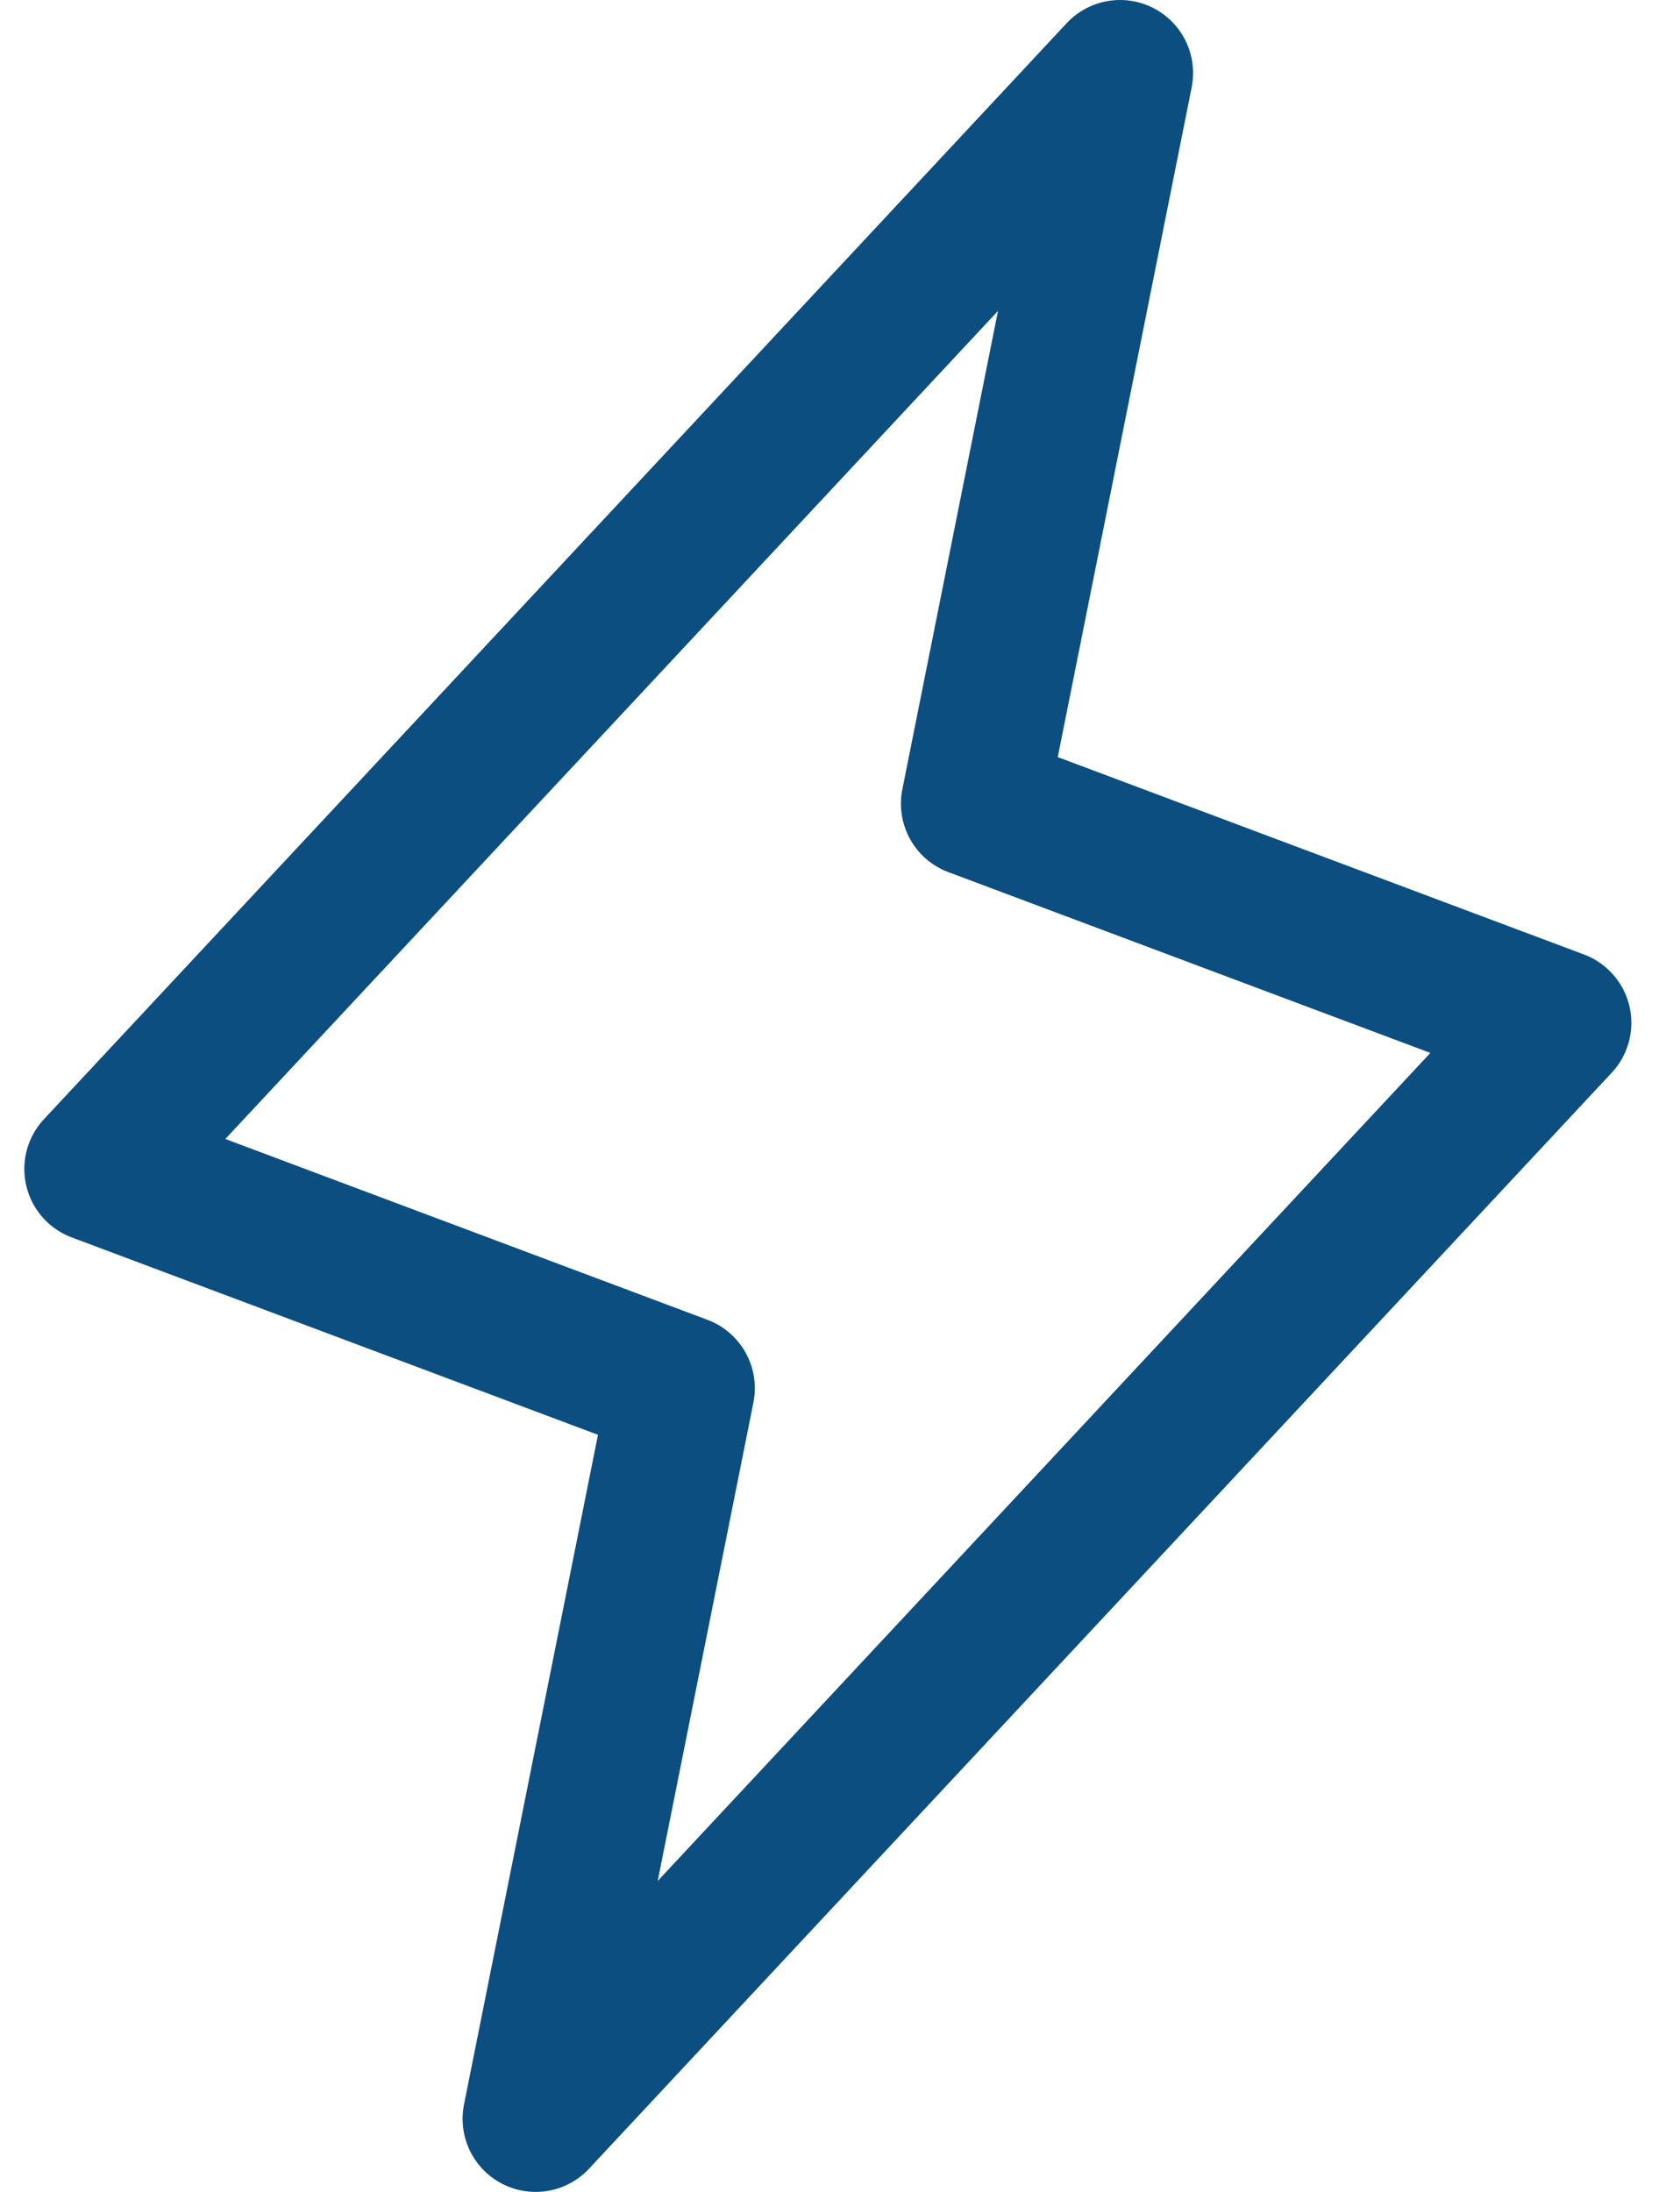
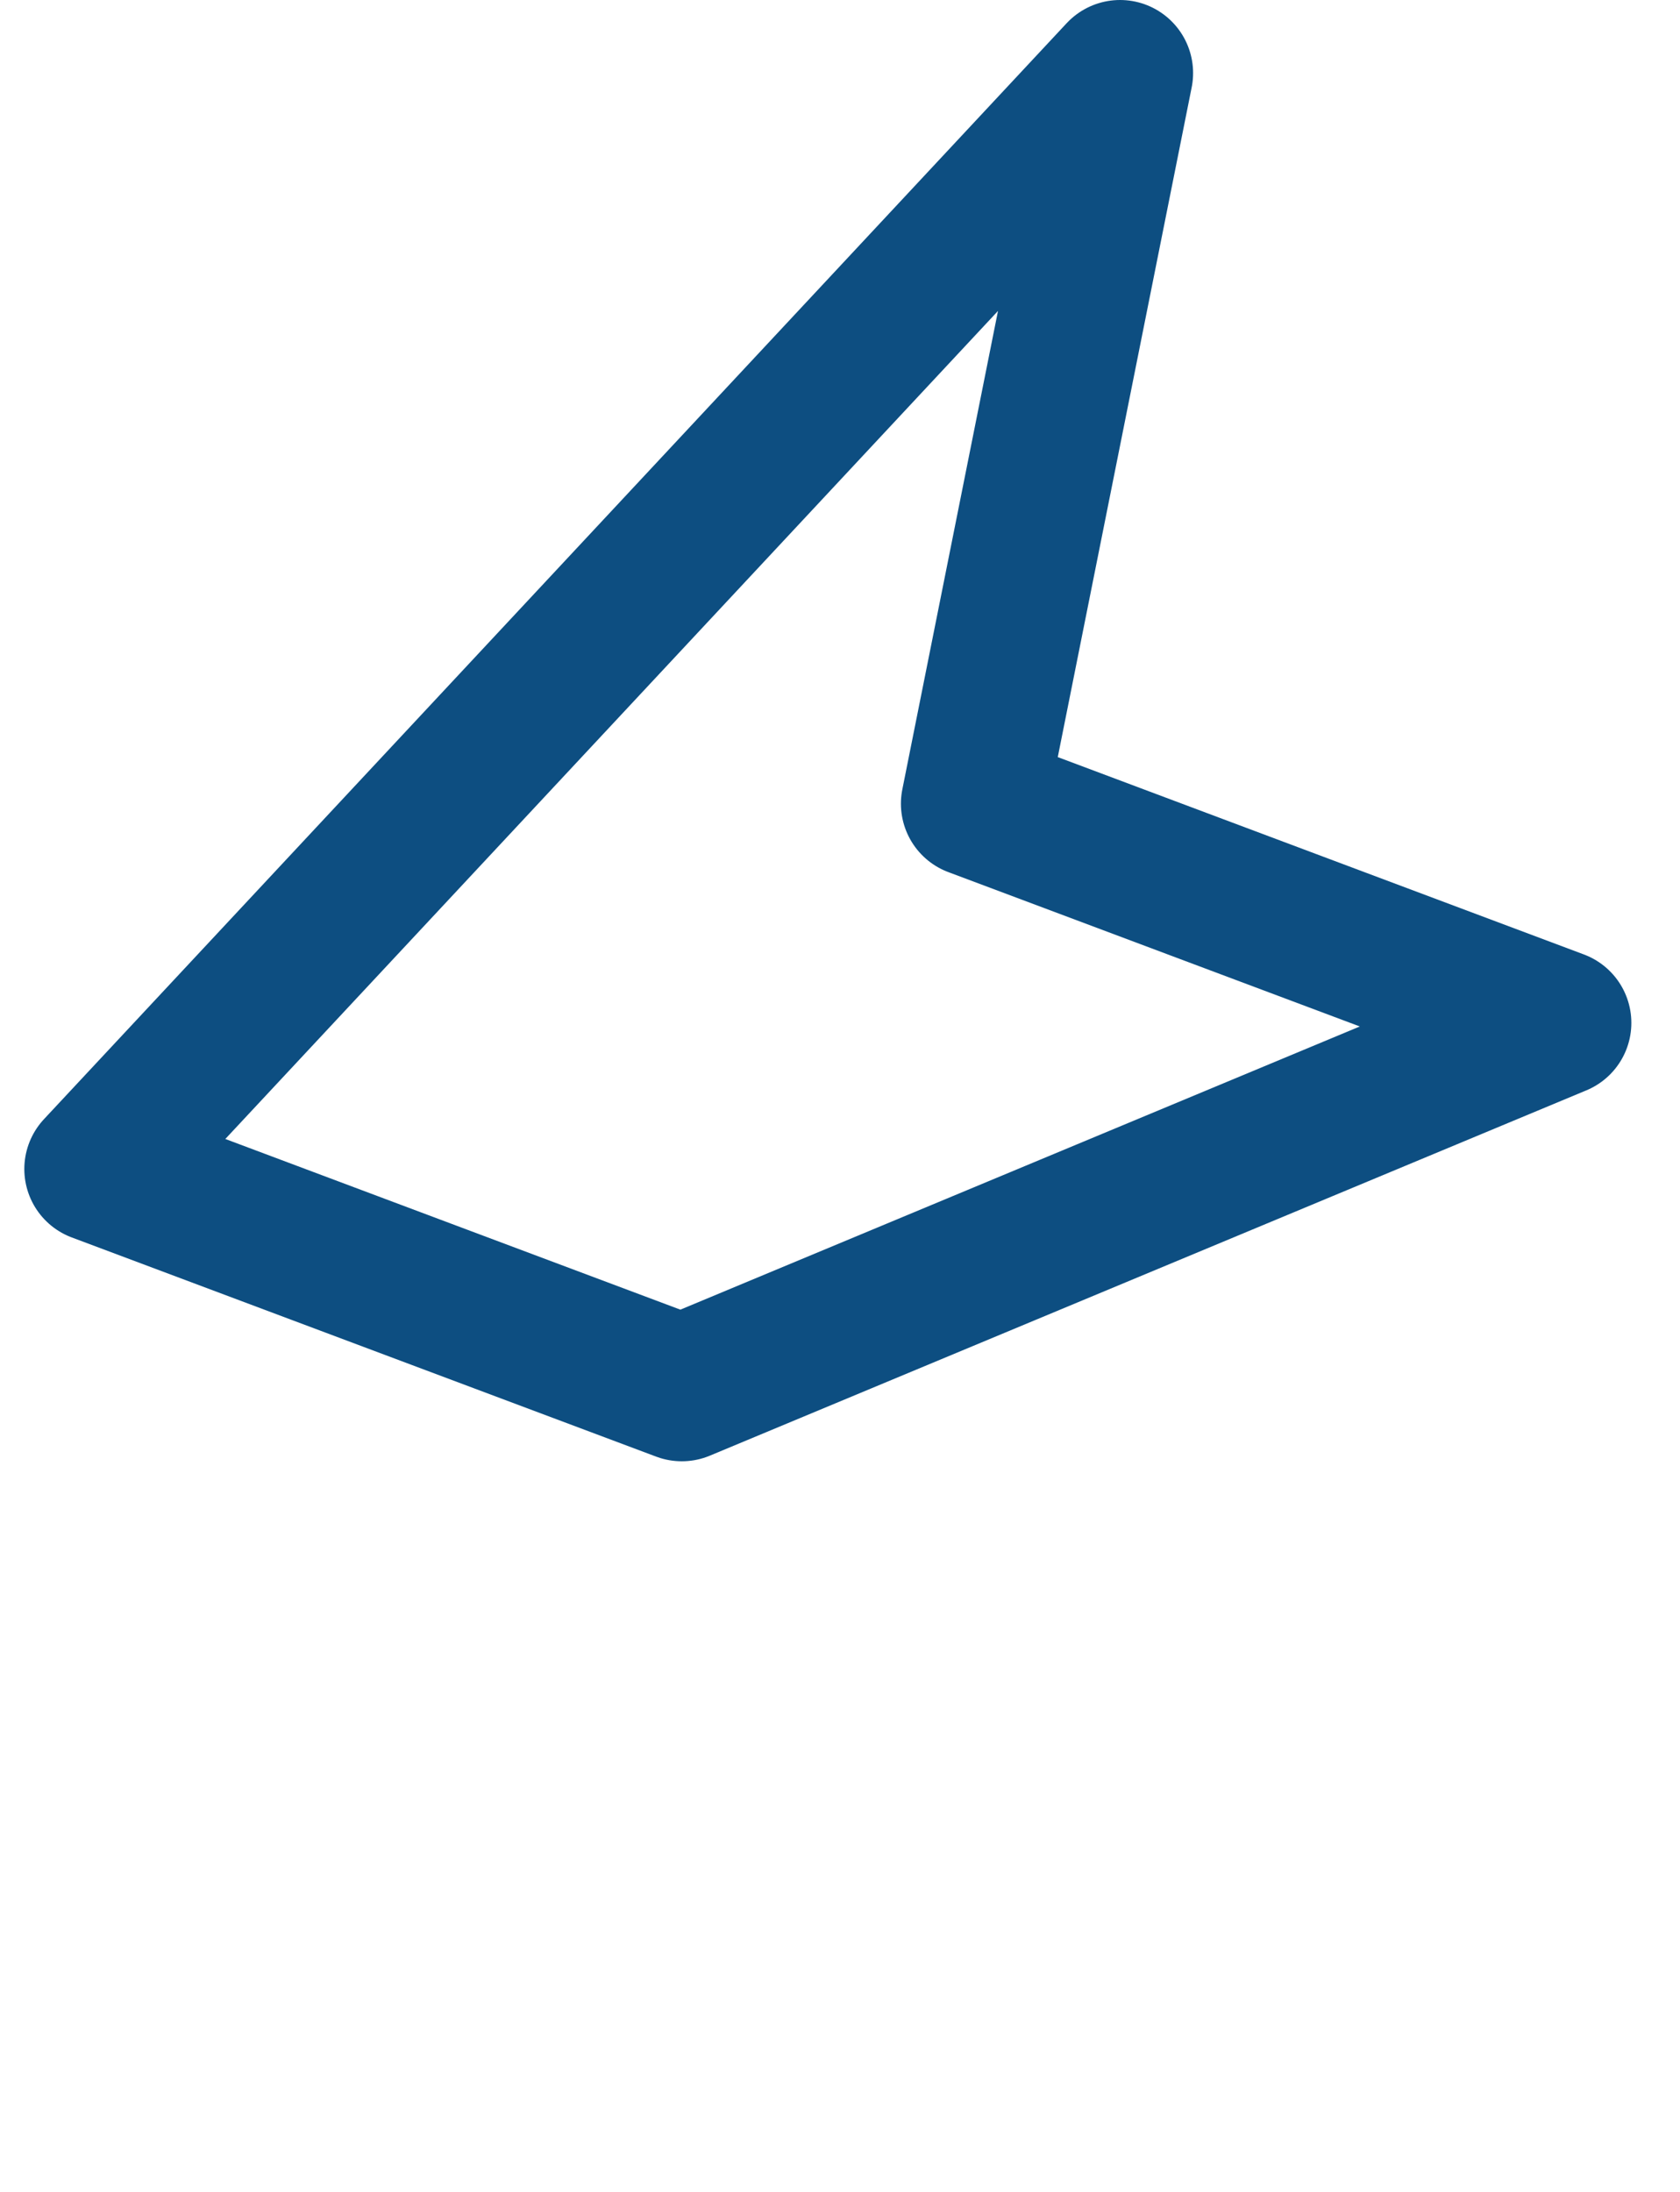
<svg xmlns="http://www.w3.org/2000/svg" width="23" height="30" viewBox="0 0 23 30" fill="none">
-   <path d="M15.334 1L13.334 11L21.334 14L7.333 29L9.334 19L1.333 16L15.334 1Z" stroke="#0D4E81" stroke-width="2" stroke-linecap="round" stroke-linejoin="round" />
+   <path d="M15.334 1L13.334 11L21.334 14L9.334 19L1.333 16L15.334 1Z" stroke="#0D4E81" stroke-width="2" stroke-linecap="round" stroke-linejoin="round" />
</svg>